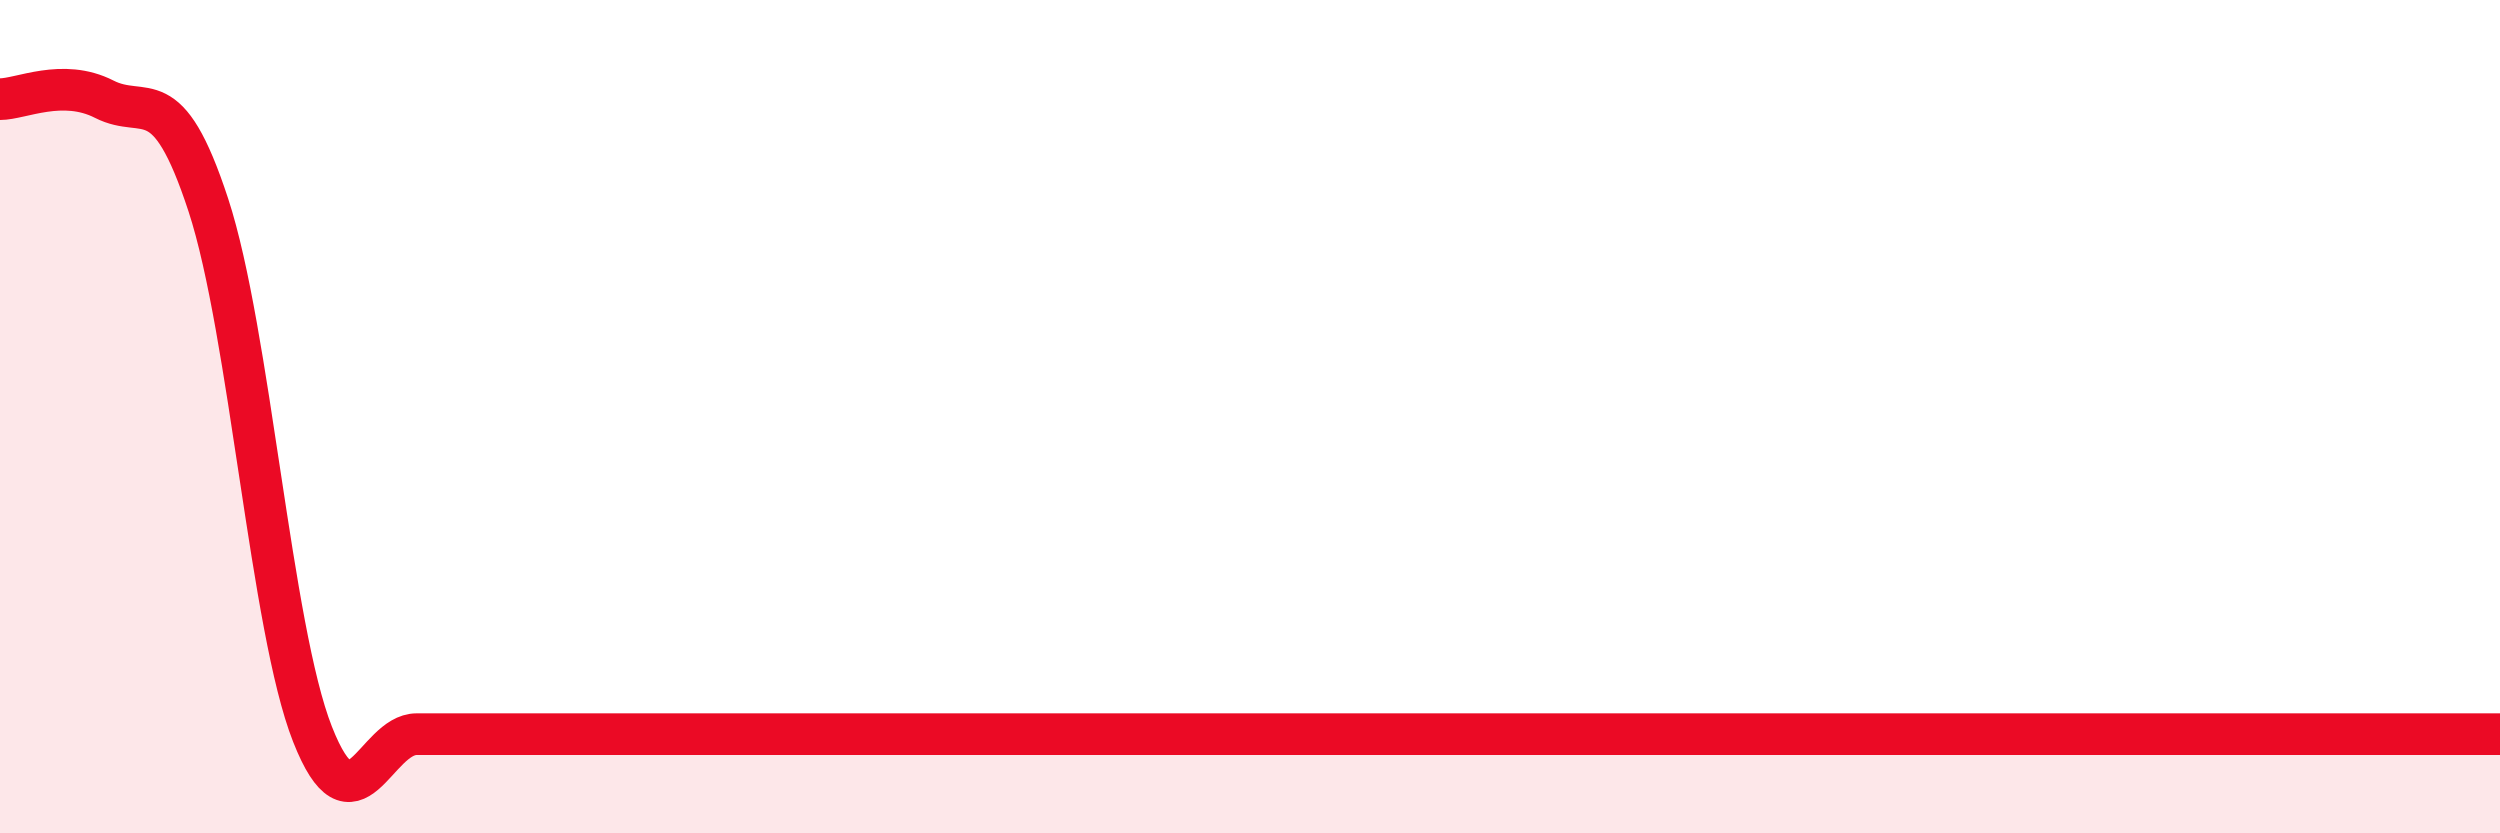
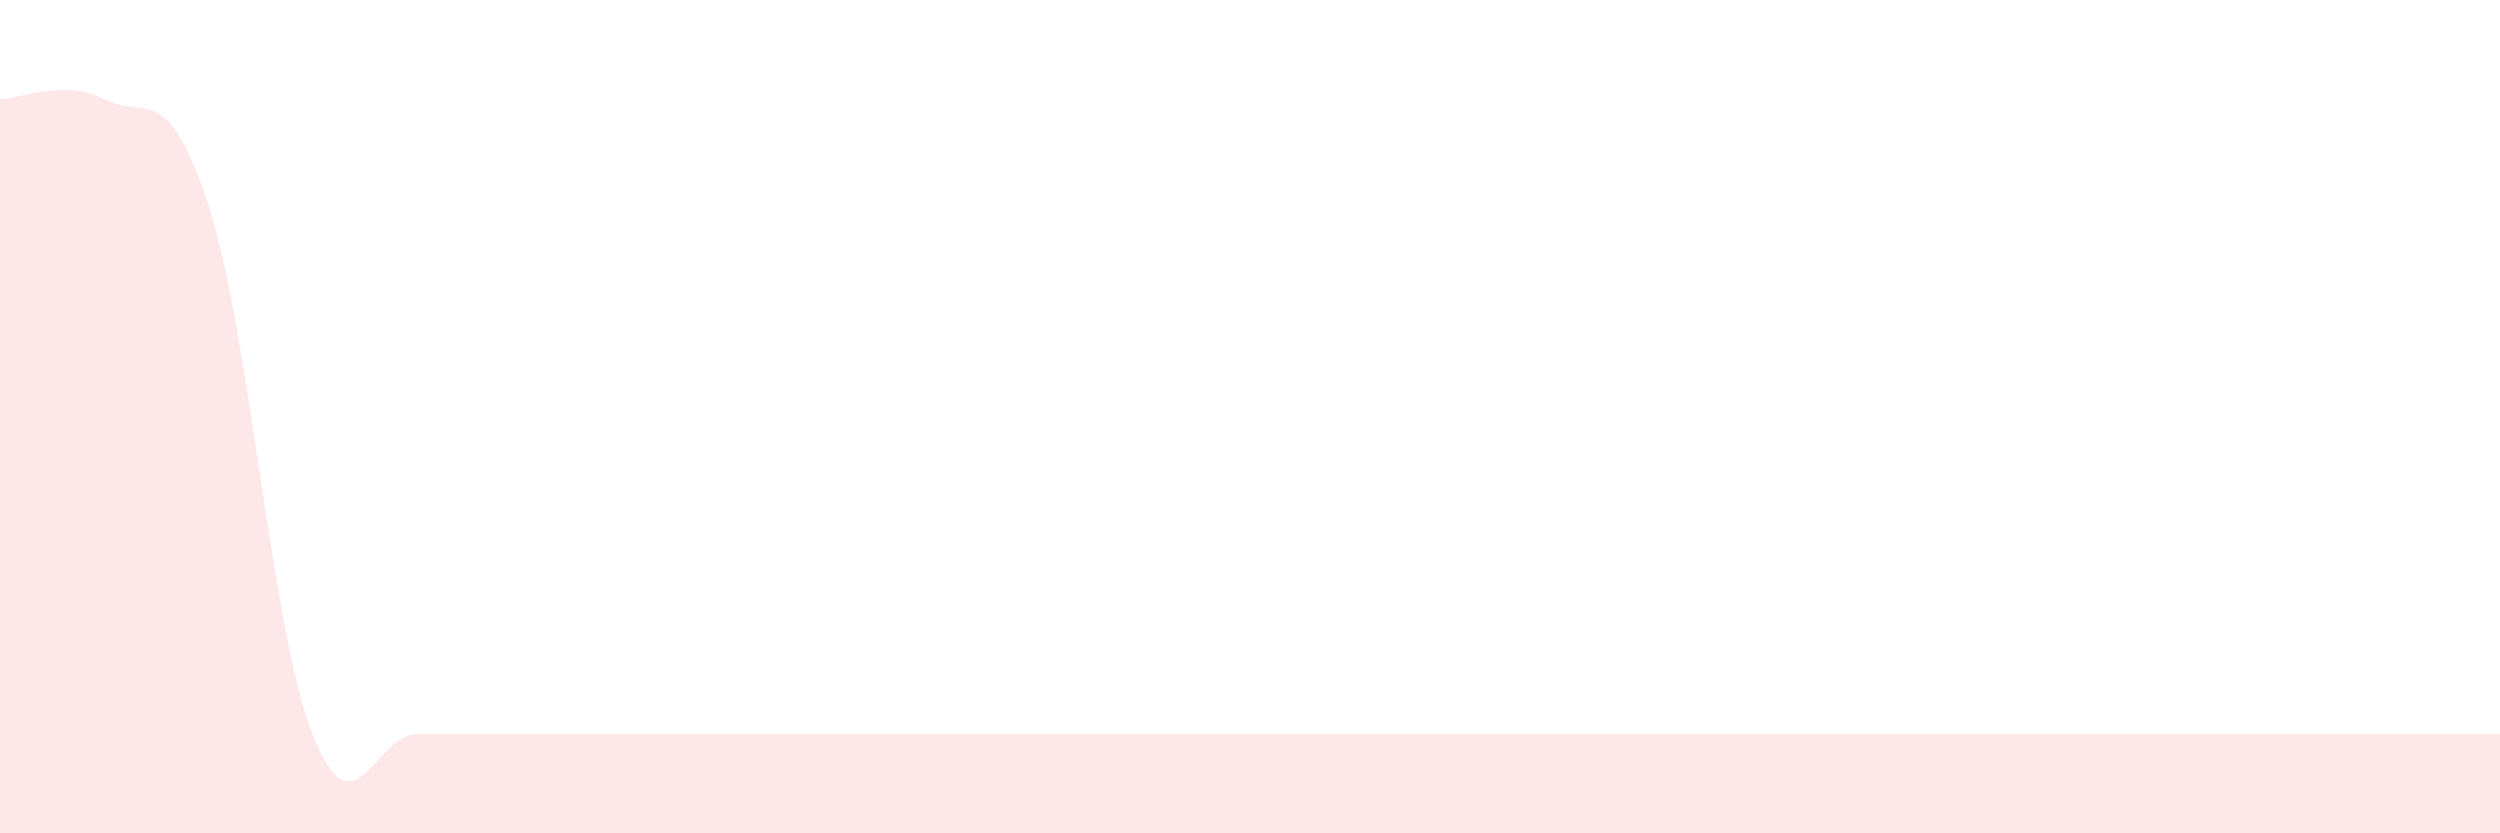
<svg xmlns="http://www.w3.org/2000/svg" width="60" height="20" viewBox="0 0 60 20">
  <path d="M 0,2.38 C 0.5,2.38 1.5,1.87 2.5,2.38 C 3.5,2.89 4,1.87 5,4.92 C 6,7.97 6.5,15.08 7.5,17.62 C 8.5,20.16 9,17.62 10,17.62 C 11,17.62 11.5,17.62 12.5,17.62 C 13.5,17.62 14,17.62 15,17.62 C 16,17.62 16.5,17.62 17.5,17.62 C 18.5,17.62 19,17.62 20,17.62 C 21,17.62 21.5,17.62 22.5,17.62 C 23.5,17.62 24,17.62 25,17.62 C 26,17.62 26.5,17.62 27.5,17.62 C 28.5,17.62 29,17.62 30,17.62 C 31,17.62 31.5,17.62 32.5,17.62 C 33.5,17.62 34,17.62 35,17.62 C 36,17.62 36.5,17.62 37.5,17.62 C 38.5,17.62 39,17.62 40,17.62 C 41,17.62 41.5,17.62 42.5,17.62 C 43.5,17.62 44,17.62 45,17.62 C 46,17.62 46.5,17.62 47.5,17.62 C 48.5,17.62 49,17.62 50,17.62 C 51,17.62 51.5,17.62 52.5,17.62 C 53.5,17.62 53.5,17.62 55,17.62 C 56.5,17.62 59,17.62 60,17.62L60 20L0 20Z" fill="#EB0A25" opacity="0.1" stroke-linecap="round" stroke-linejoin="round" />
-   <path d="M 0,2.38 C 0.5,2.38 1.5,1.87 2.5,2.38 C 3.5,2.89 4,1.87 5,4.92 C 6,7.97 6.5,15.08 7.5,17.62 C 8.5,20.16 9,17.62 10,17.62 C 11,17.62 11.5,17.62 12.5,17.62 C 13.5,17.62 14,17.62 15,17.62 C 16,17.62 16.5,17.62 17.5,17.62 C 18.5,17.62 19,17.62 20,17.62 C 21,17.62 21.5,17.62 22.5,17.62 C 23.5,17.62 24,17.62 25,17.62 C 26,17.62 26.5,17.62 27.5,17.62 C 28.5,17.62 29,17.62 30,17.62 C 31,17.62 31.5,17.62 32.5,17.62 C 33.5,17.62 34,17.62 35,17.62 C 36,17.62 36.5,17.62 37.5,17.62 C 38.5,17.62 39,17.62 40,17.62 C 41,17.62 41.5,17.62 42.5,17.62 C 43.5,17.62 44,17.62 45,17.62 C 46,17.62 46.5,17.62 47.5,17.62 C 48.5,17.62 49,17.62 50,17.62 C 51,17.62 51.5,17.62 52.5,17.62 C 53.5,17.62 53.5,17.62 55,17.62 C 56.5,17.62 59,17.62 60,17.62" stroke="#EB0A25" stroke-width="1" fill="none" stroke-linecap="round" stroke-linejoin="round" />
</svg>